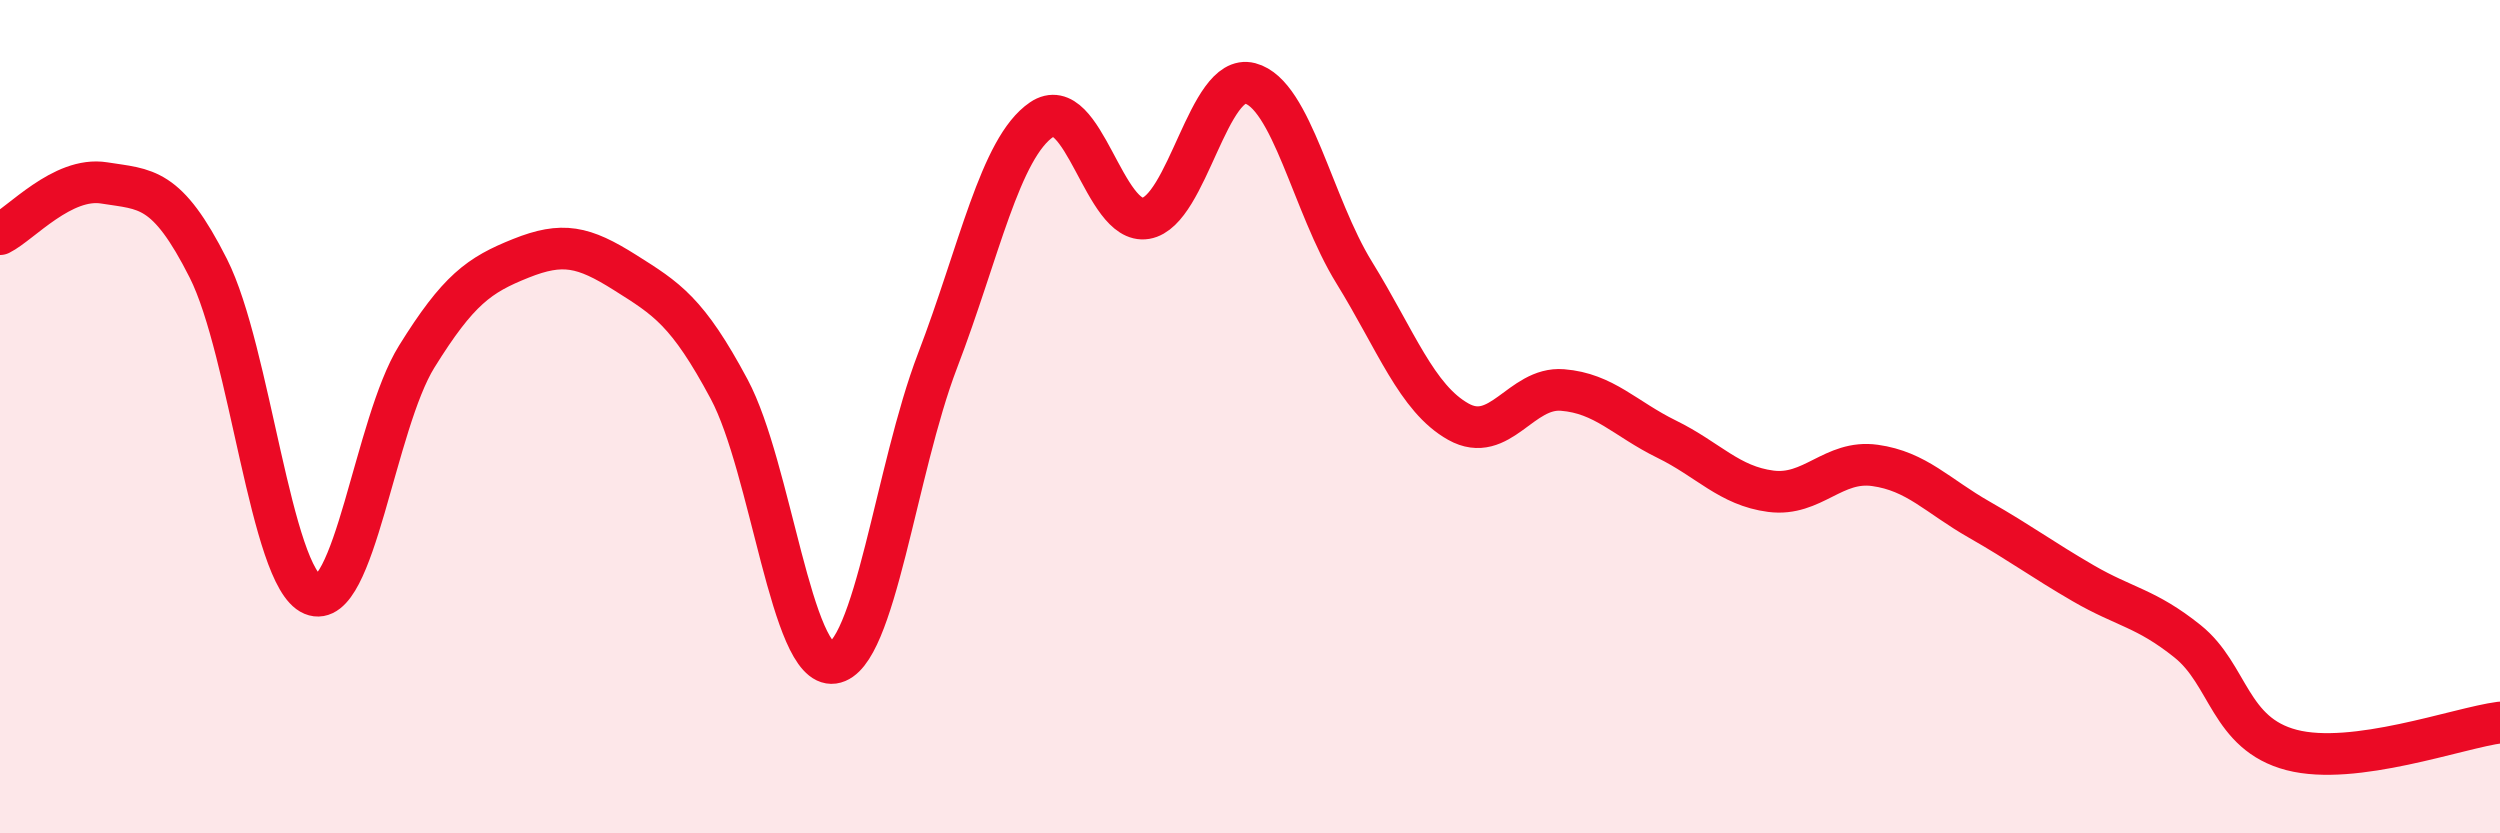
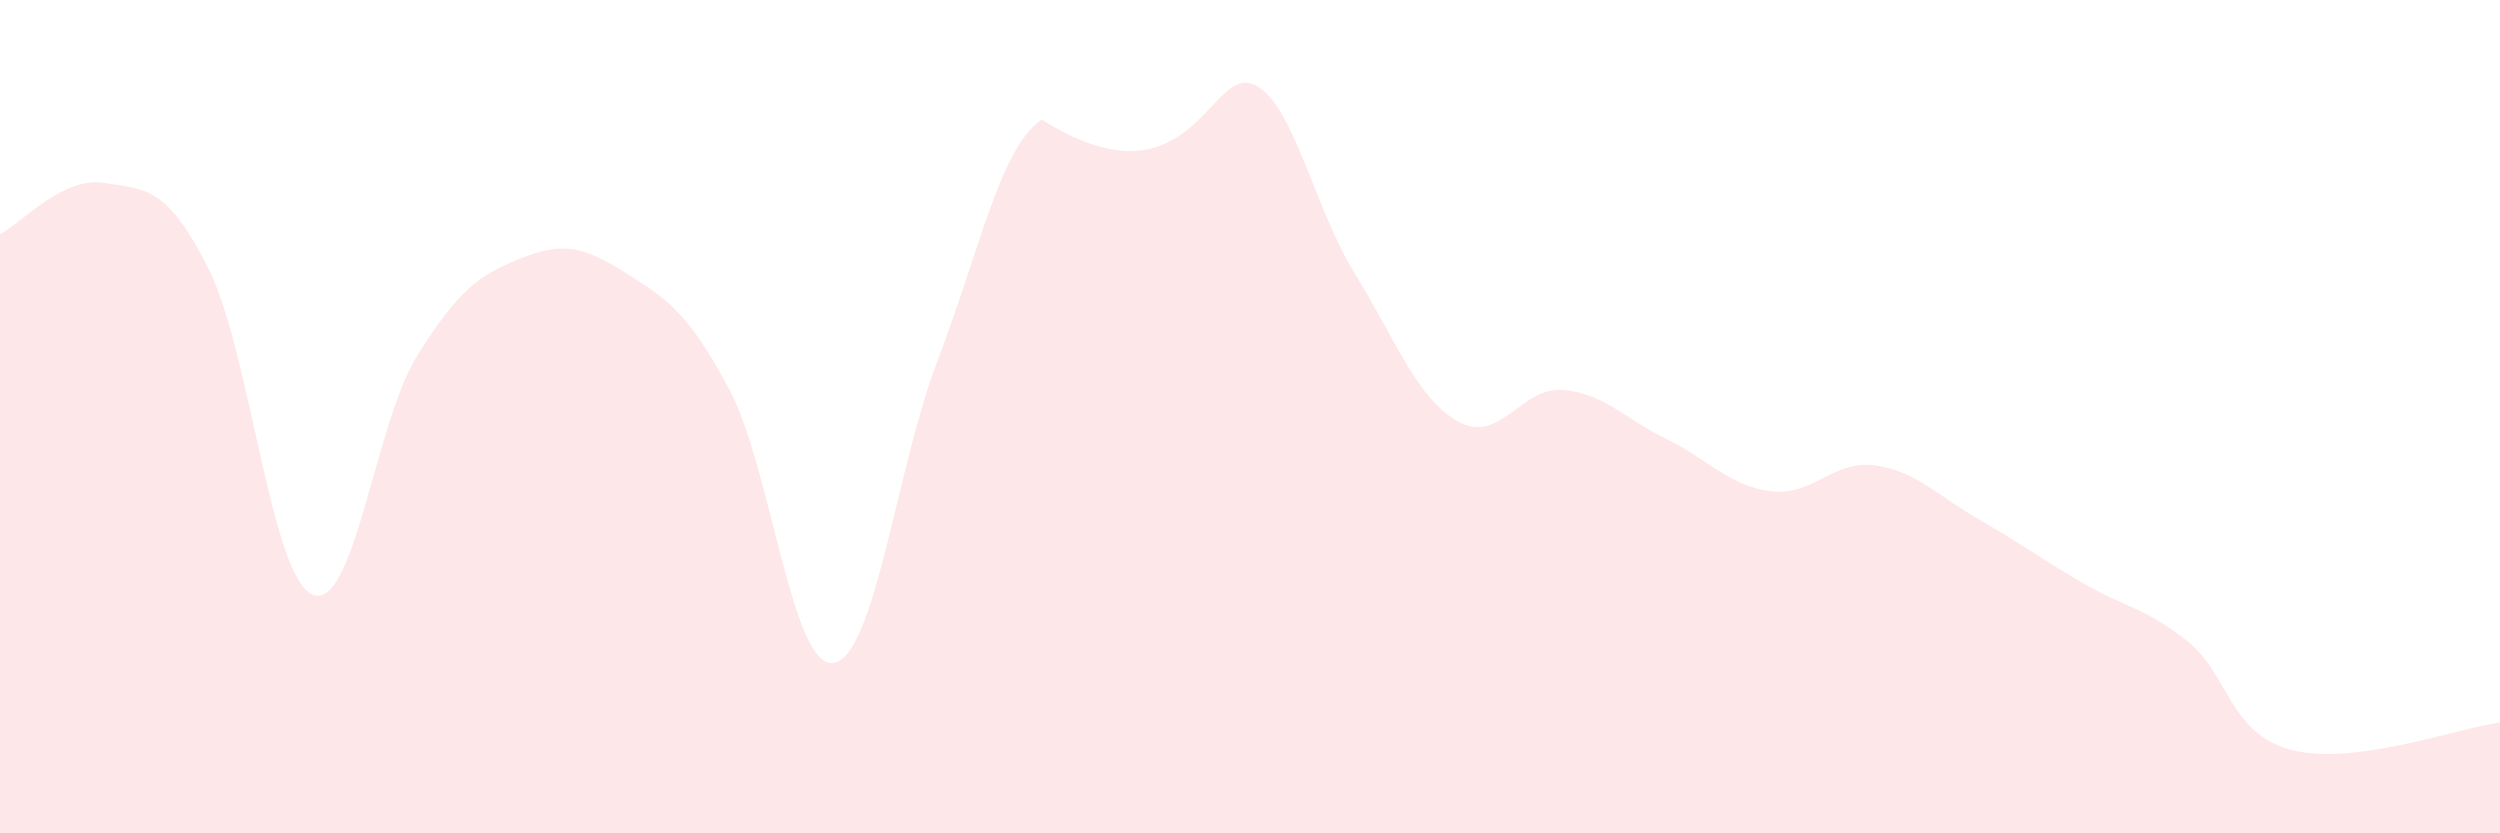
<svg xmlns="http://www.w3.org/2000/svg" width="60" height="20" viewBox="0 0 60 20">
-   <path d="M 0,5.62 C 0.5,5.37 1.5,4.23 2.5,4.39 C 3.5,4.55 4,4.46 5,6.44 C 6,8.42 6.5,13.85 7.5,14.27 C 8.5,14.69 9,10.17 10,8.56 C 11,6.95 11.5,6.6 12.5,6.2 C 13.5,5.8 14,5.91 15,6.54 C 16,7.17 16.5,7.47 17.5,9.34 C 18.5,11.21 19,16.05 20,15.91 C 21,15.77 21.5,11.27 22.5,8.66 C 23.5,6.05 24,3.55 25,2.87 C 26,2.19 26.5,5.41 27.5,5.24 C 28.5,5.07 29,1.74 30,2 C 31,2.26 31.5,4.92 32.5,6.54 C 33.5,8.16 34,9.56 35,10.12 C 36,10.68 36.5,9.28 37.5,9.36 C 38.5,9.44 39,10.05 40,10.54 C 41,11.03 41.5,11.66 42.5,11.79 C 43.5,11.92 44,11.03 45,11.17 C 46,11.31 46.5,11.9 47.5,12.47 C 48.5,13.04 49,13.42 50,14 C 51,14.58 51.5,14.59 52.5,15.39 C 53.5,16.19 53.5,17.61 55,18 C 56.5,18.39 59,17.47 60,17.34L60 20L0 20Z" fill="#EB0A25" opacity="0.1" stroke-linecap="round" stroke-linejoin="round" />
-   <path d="M 0,5.62 C 0.5,5.37 1.5,4.23 2.5,4.39 C 3.5,4.55 4,4.46 5,6.44 C 6,8.42 6.5,13.85 7.5,14.27 C 8.5,14.69 9,10.17 10,8.56 C 11,6.95 11.5,6.6 12.5,6.2 C 13.5,5.8 14,5.91 15,6.54 C 16,7.17 16.5,7.47 17.5,9.34 C 18.5,11.21 19,16.05 20,15.91 C 21,15.77 21.5,11.27 22.5,8.66 C 23.5,6.05 24,3.55 25,2.87 C 26,2.19 26.5,5.41 27.5,5.24 C 28.5,5.07 29,1.74 30,2 C 31,2.26 31.5,4.92 32.5,6.54 C 33.5,8.16 34,9.56 35,10.12 C 36,10.68 36.5,9.28 37.5,9.36 C 38.5,9.44 39,10.05 40,10.54 C 41,11.03 41.5,11.66 42.5,11.79 C 43.5,11.92 44,11.03 45,11.17 C 46,11.31 46.5,11.9 47.5,12.47 C 48.5,13.04 49,13.42 50,14 C 51,14.58 51.5,14.59 52.5,15.39 C 53.5,16.19 53.5,17.61 55,18 C 56.5,18.39 59,17.47 60,17.34" stroke="#EB0A25" stroke-width="1" fill="none" stroke-linecap="round" stroke-linejoin="round" />
+   <path d="M 0,5.62 C 0.5,5.37 1.5,4.23 2.5,4.39 C 3.5,4.55 4,4.46 5,6.44 C 6,8.42 6.5,13.85 7.5,14.27 C 8.5,14.69 9,10.17 10,8.56 C 11,6.95 11.5,6.6 12.5,6.2 C 13.5,5.8 14,5.91 15,6.54 C 16,7.17 16.5,7.47 17.5,9.34 C 18.5,11.21 19,16.05 20,15.91 C 21,15.77 21.5,11.27 22.5,8.66 C 23.5,6.05 24,3.55 25,2.87 C 28.5,5.07 29,1.74 30,2 C 31,2.26 31.5,4.92 32.5,6.54 C 33.5,8.16 34,9.56 35,10.12 C 36,10.68 36.5,9.28 37.5,9.36 C 38.5,9.44 39,10.05 40,10.54 C 41,11.03 41.5,11.66 42.5,11.79 C 43.5,11.92 44,11.03 45,11.17 C 46,11.31 46.5,11.9 47.5,12.47 C 48.5,13.04 49,13.42 50,14 C 51,14.58 51.5,14.59 52.5,15.39 C 53.5,16.19 53.5,17.61 55,18 C 56.5,18.39 59,17.47 60,17.34L60 20L0 20Z" fill="#EB0A25" opacity="0.1" stroke-linecap="round" stroke-linejoin="round" />
</svg>